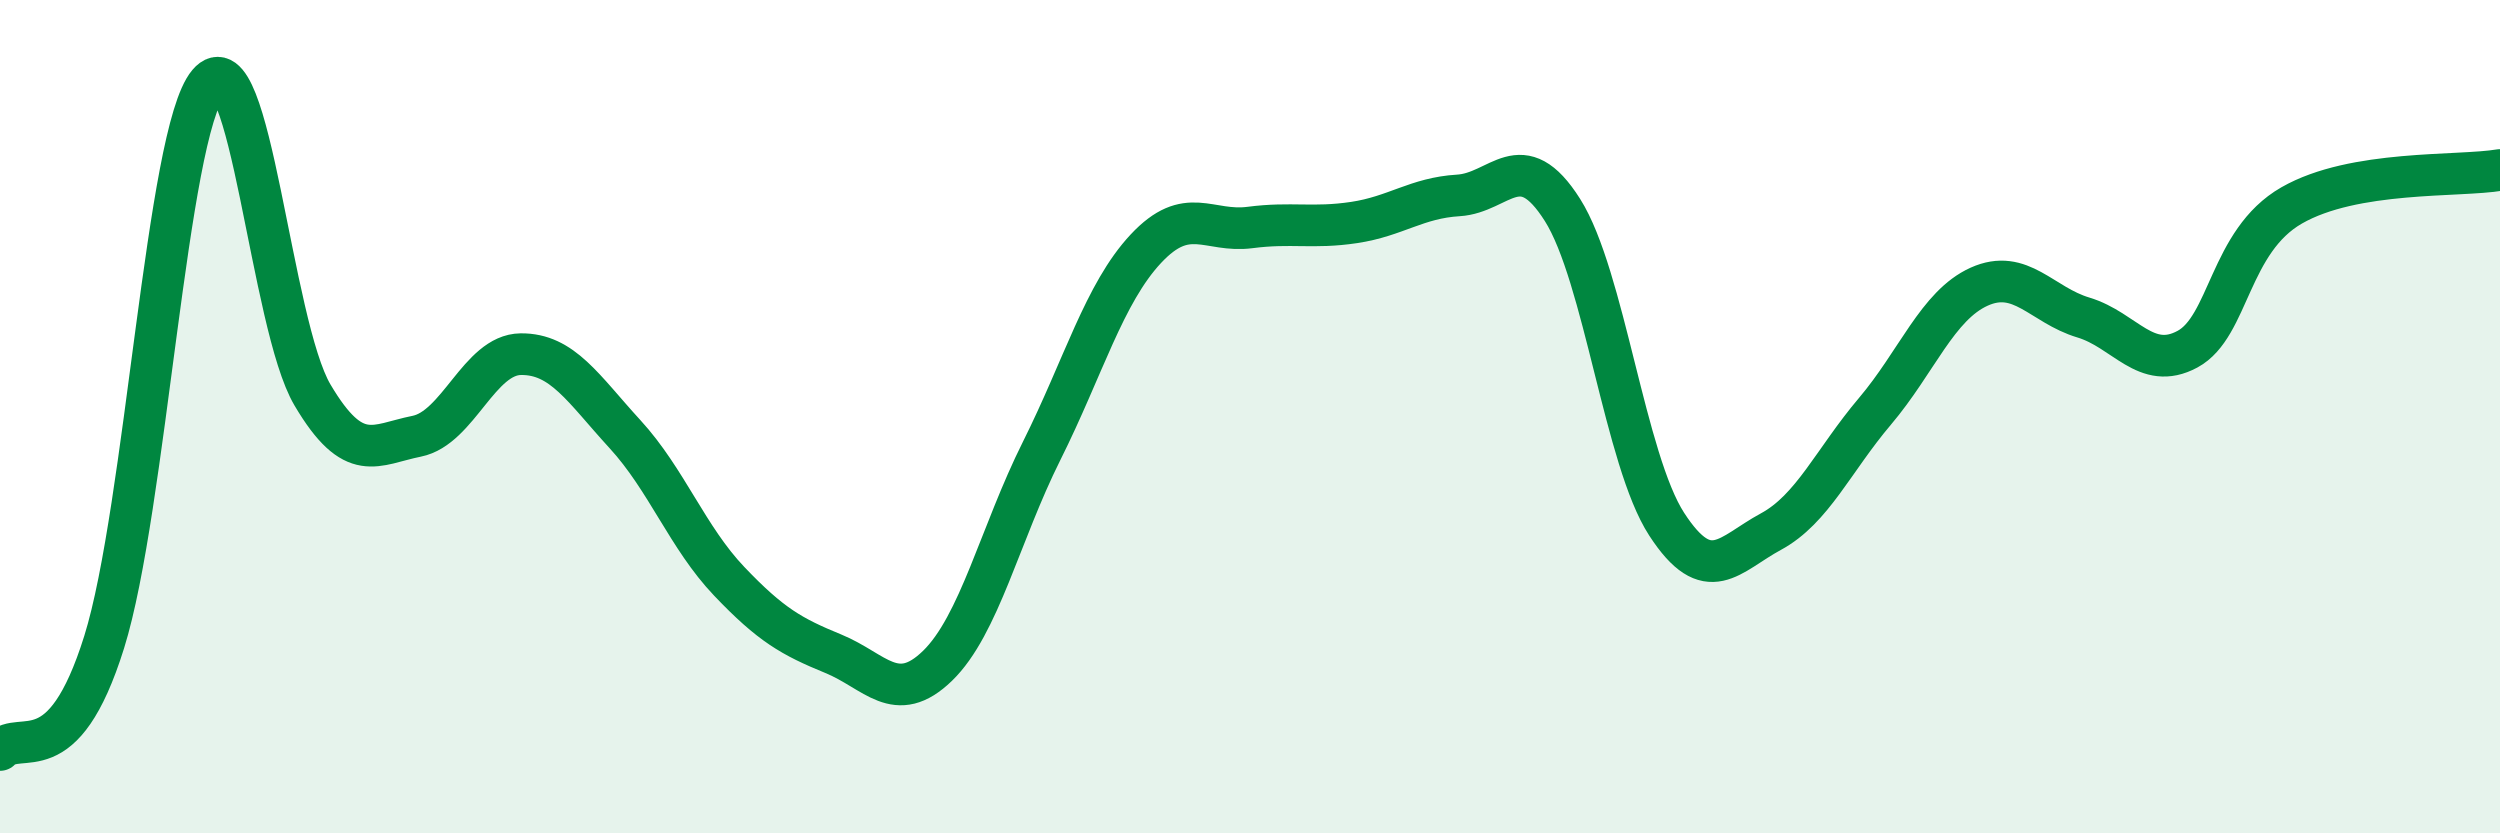
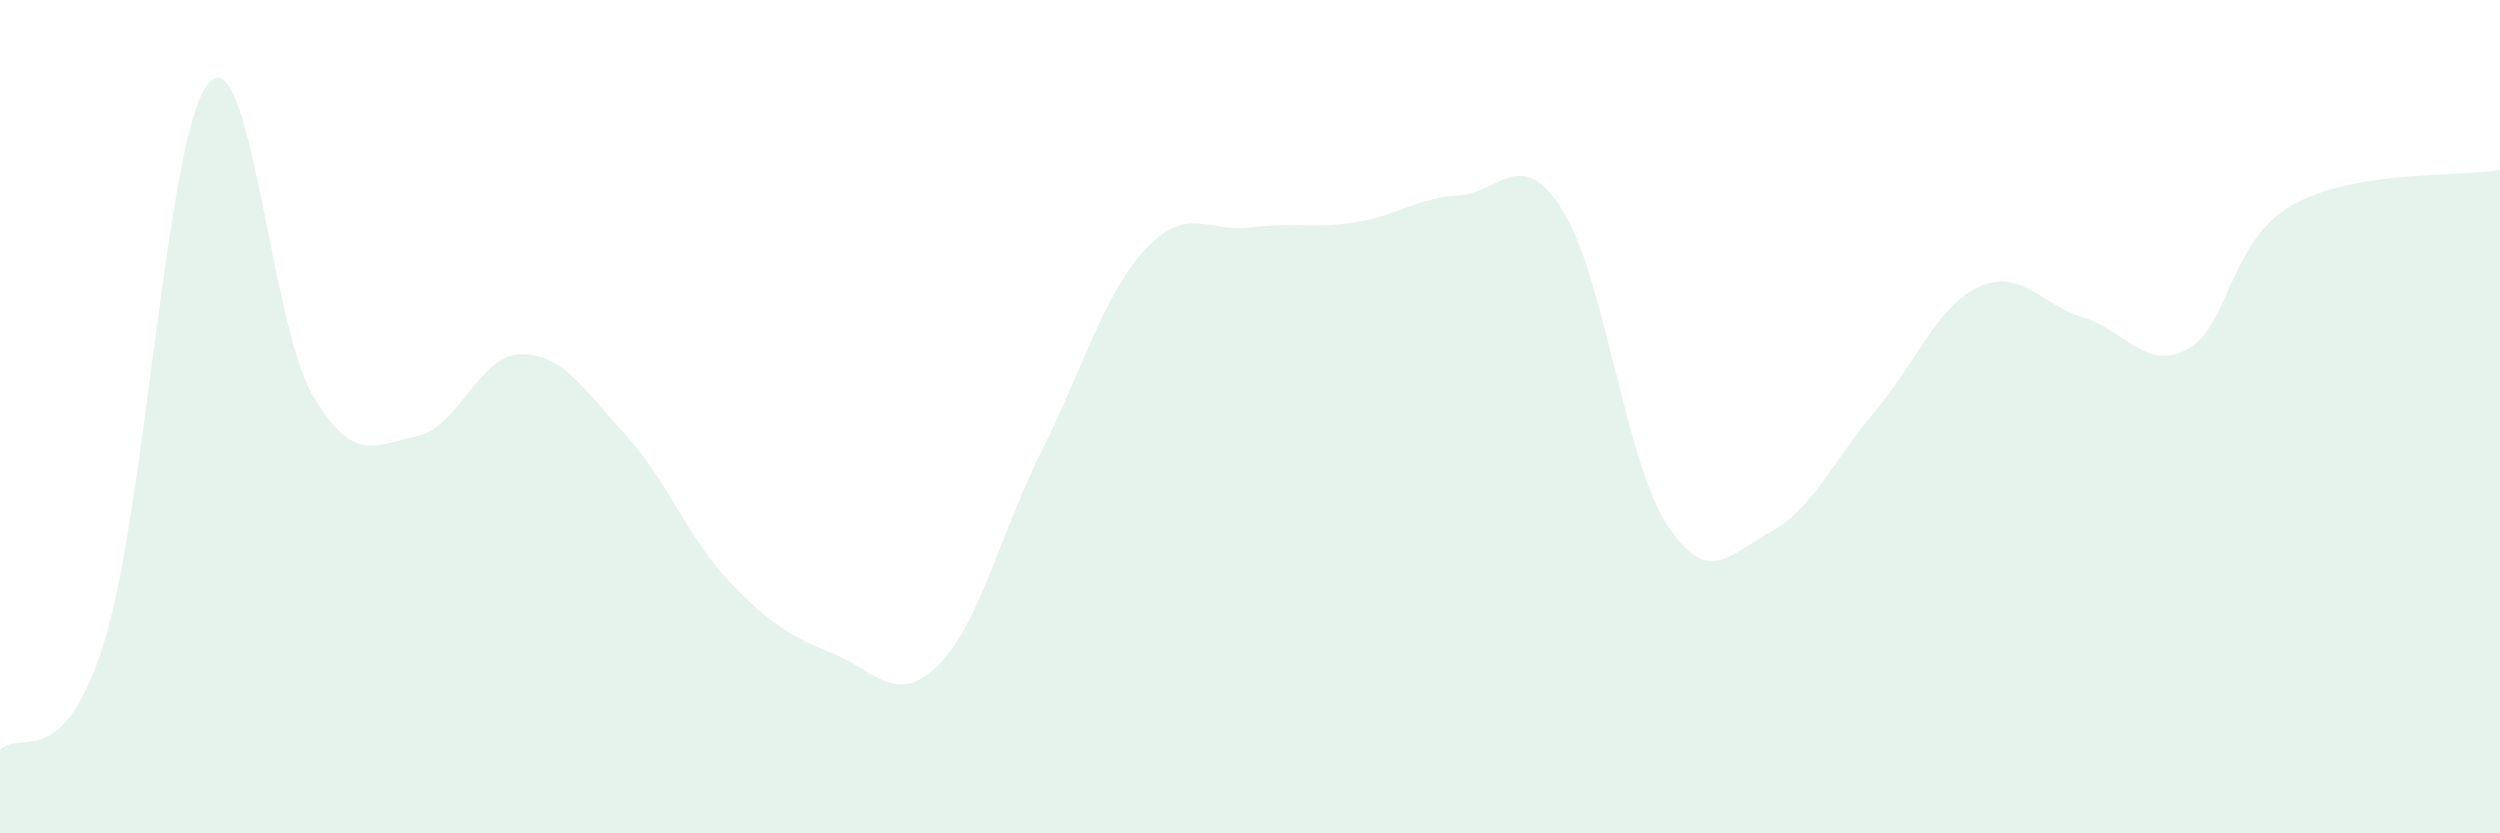
<svg xmlns="http://www.w3.org/2000/svg" width="60" height="20" viewBox="0 0 60 20">
  <path d="M 0,18 C 0.5,17.48 1.5,18.61 2.5,15.41 C 3.5,12.21 4,3.19 5,2 C 6,0.81 6.5,7.79 7.5,9.48 C 8.5,11.17 9,10.67 10,10.47 C 11,10.27 11.5,8.51 12.5,8.5 C 13.5,8.49 14,9.33 15,10.42 C 16,11.51 16.5,12.9 17.5,13.95 C 18.5,15 19,15.28 20,15.69 C 21,16.1 21.5,16.95 22.5,15.98 C 23.5,15.01 24,12.82 25,10.82 C 26,8.82 26.5,7.04 27.5,5.97 C 28.5,4.9 29,5.59 30,5.46 C 31,5.33 31.5,5.49 32.5,5.34 C 33.5,5.19 34,4.75 35,4.69 C 36,4.63 36.5,3.46 37.5,5.04 C 38.5,6.62 39,11.04 40,12.58 C 41,14.12 41.5,13.3 42.5,12.76 C 43.5,12.22 44,11.05 45,9.87 C 46,8.69 46.5,7.33 47.5,6.88 C 48.5,6.43 49,7.32 50,7.62 C 51,7.92 51.5,8.92 52.5,8.38 C 53.5,7.84 53.5,5.79 55,4.93 C 56.5,4.07 59,4.25 60,4.08L60 20L0 20Z" fill="#008740" opacity="0.1" stroke-linecap="round" stroke-linejoin="round" />
-   <path d="M 0,18 C 0.5,17.48 1.5,18.61 2.5,15.41 C 3.5,12.21 4,3.19 5,2 C 6,0.81 6.5,7.79 7.5,9.48 C 8.5,11.17 9,10.67 10,10.47 C 11,10.27 11.5,8.51 12.5,8.5 C 13.5,8.49 14,9.33 15,10.42 C 16,11.51 16.5,12.9 17.5,13.95 C 18.5,15 19,15.28 20,15.69 C 21,16.1 21.5,16.95 22.5,15.98 C 23.5,15.01 24,12.82 25,10.82 C 26,8.82 26.5,7.04 27.5,5.97 C 28.5,4.9 29,5.59 30,5.46 C 31,5.33 31.5,5.49 32.5,5.34 C 33.5,5.19 34,4.75 35,4.69 C 36,4.63 36.5,3.46 37.5,5.04 C 38.5,6.62 39,11.04 40,12.58 C 41,14.12 41.5,13.3 42.5,12.76 C 43.5,12.22 44,11.05 45,9.87 C 46,8.69 46.5,7.33 47.5,6.88 C 48.5,6.43 49,7.32 50,7.62 C 51,7.92 51.5,8.92 52.5,8.38 C 53.5,7.84 53.5,5.79 55,4.93 C 56.5,4.07 59,4.25 60,4.08" stroke="#008740" stroke-width="1" fill="none" stroke-linecap="round" stroke-linejoin="round" />
</svg>